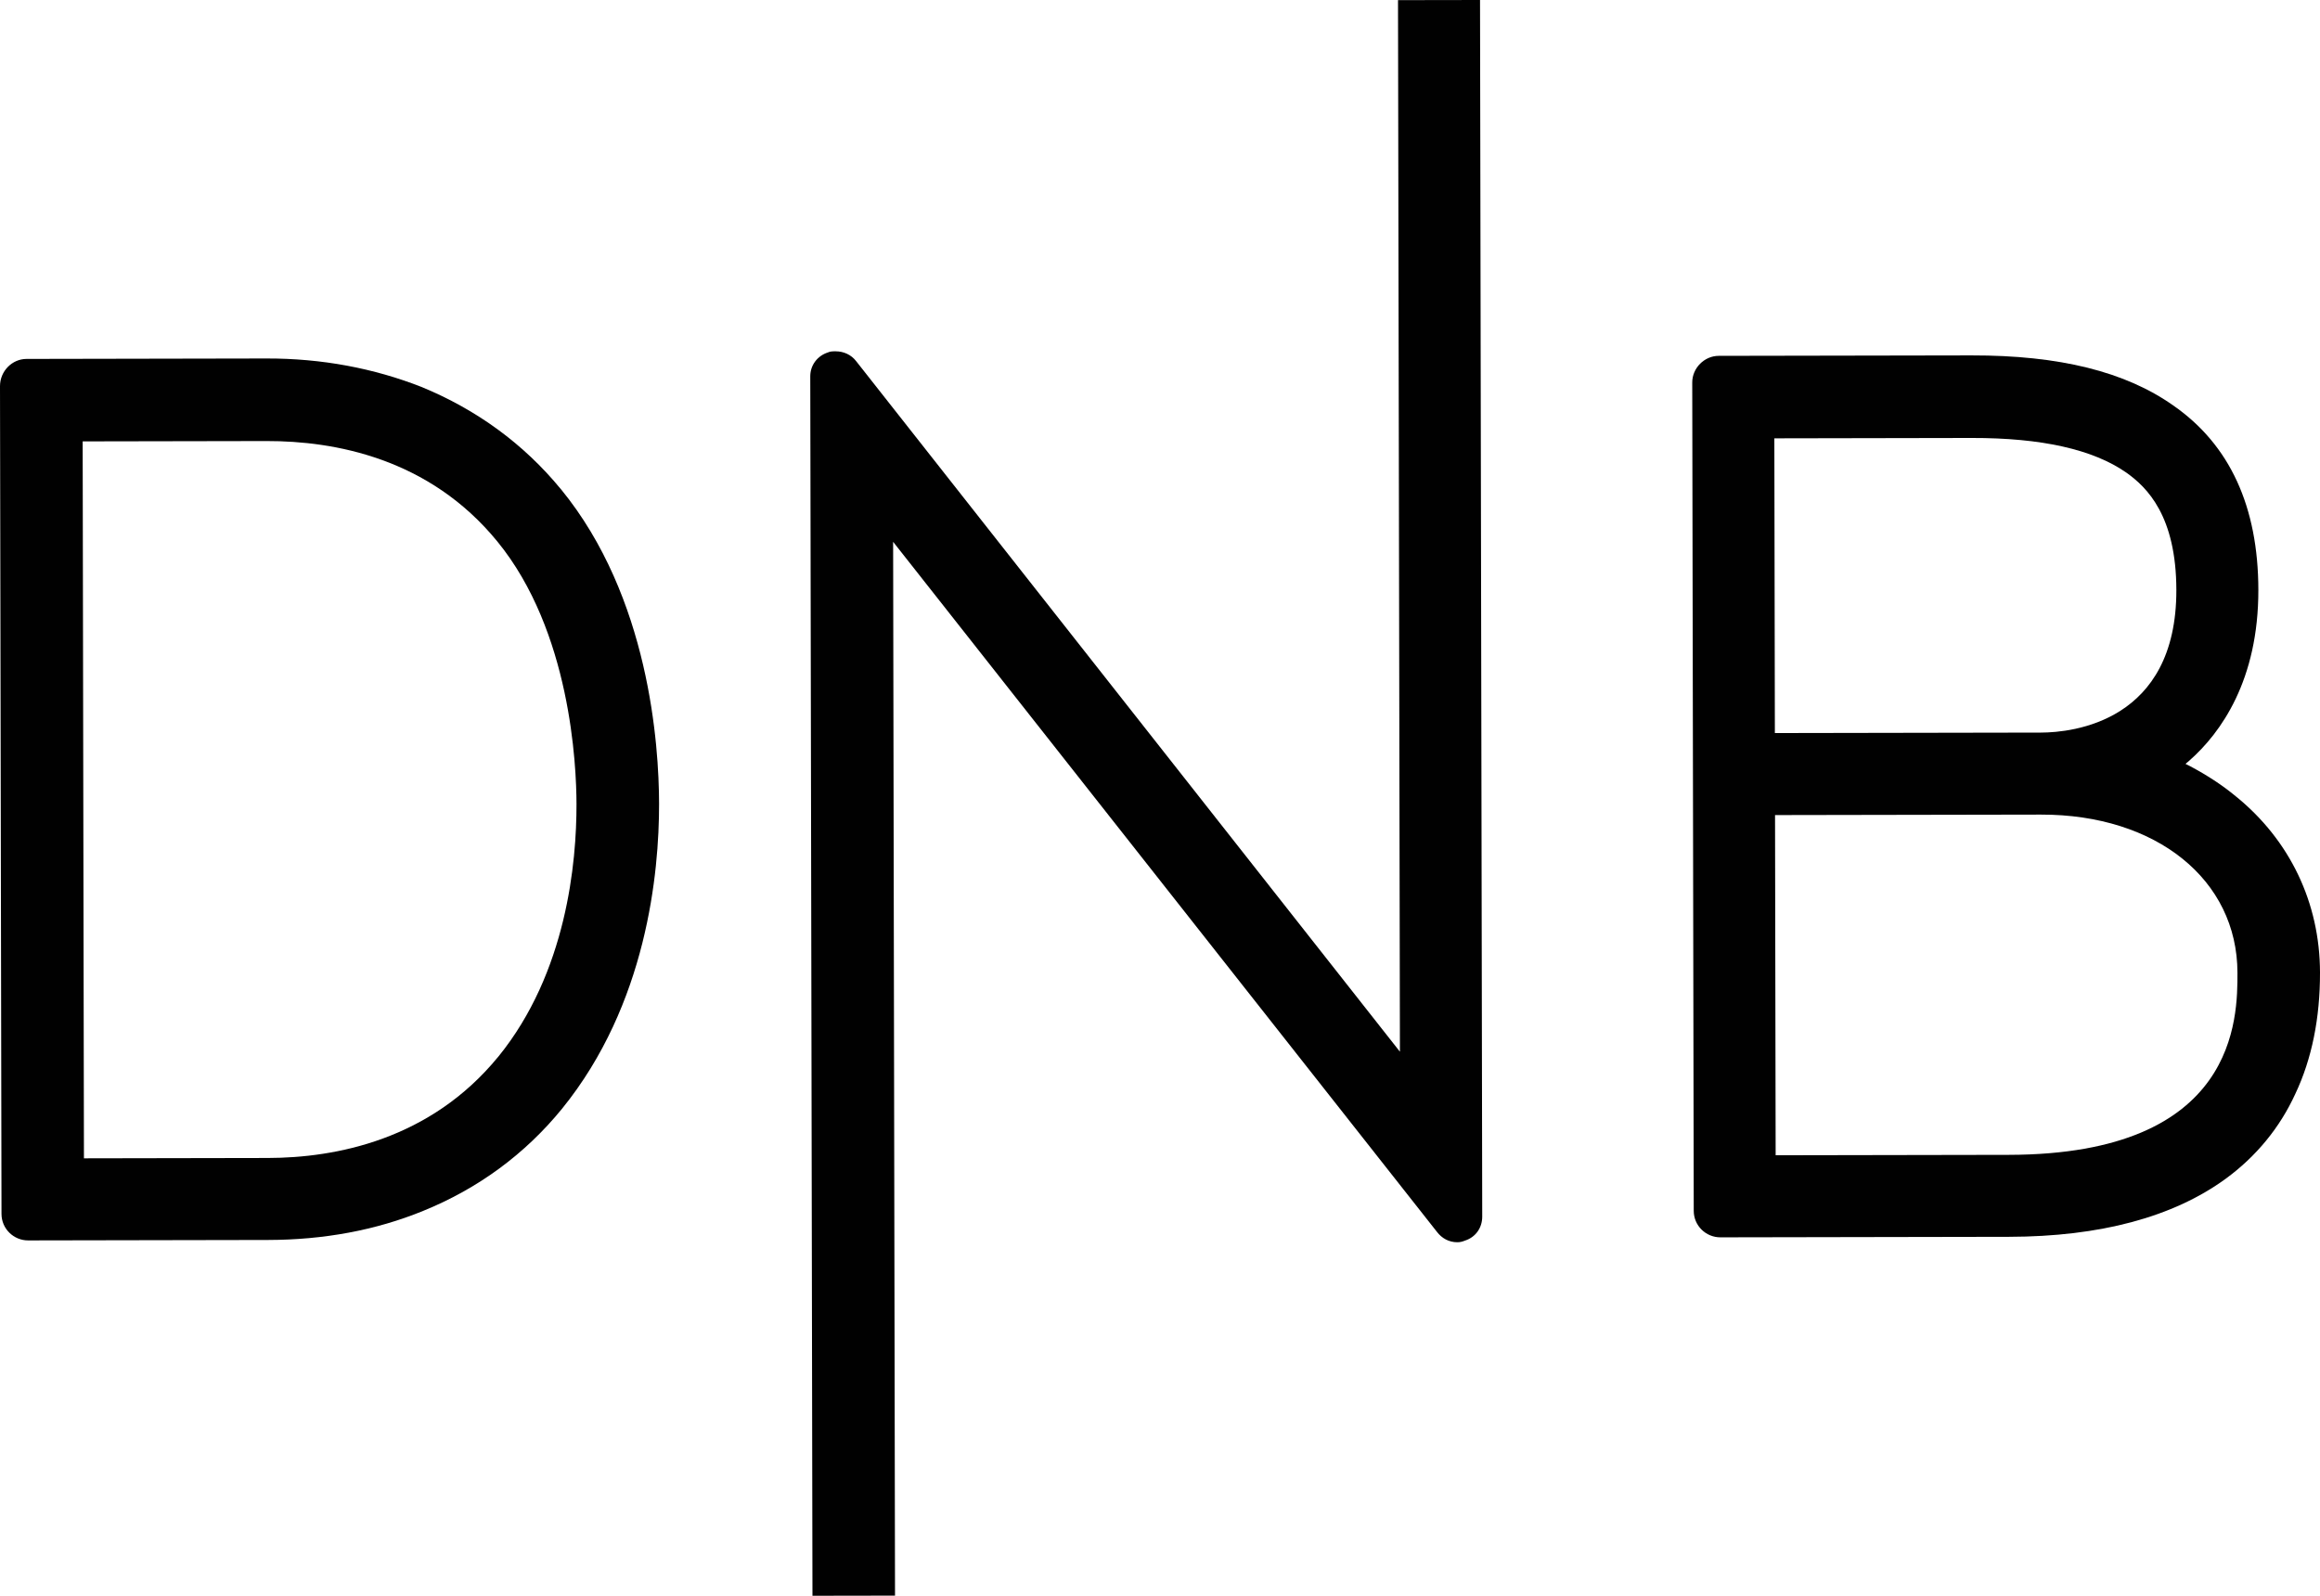
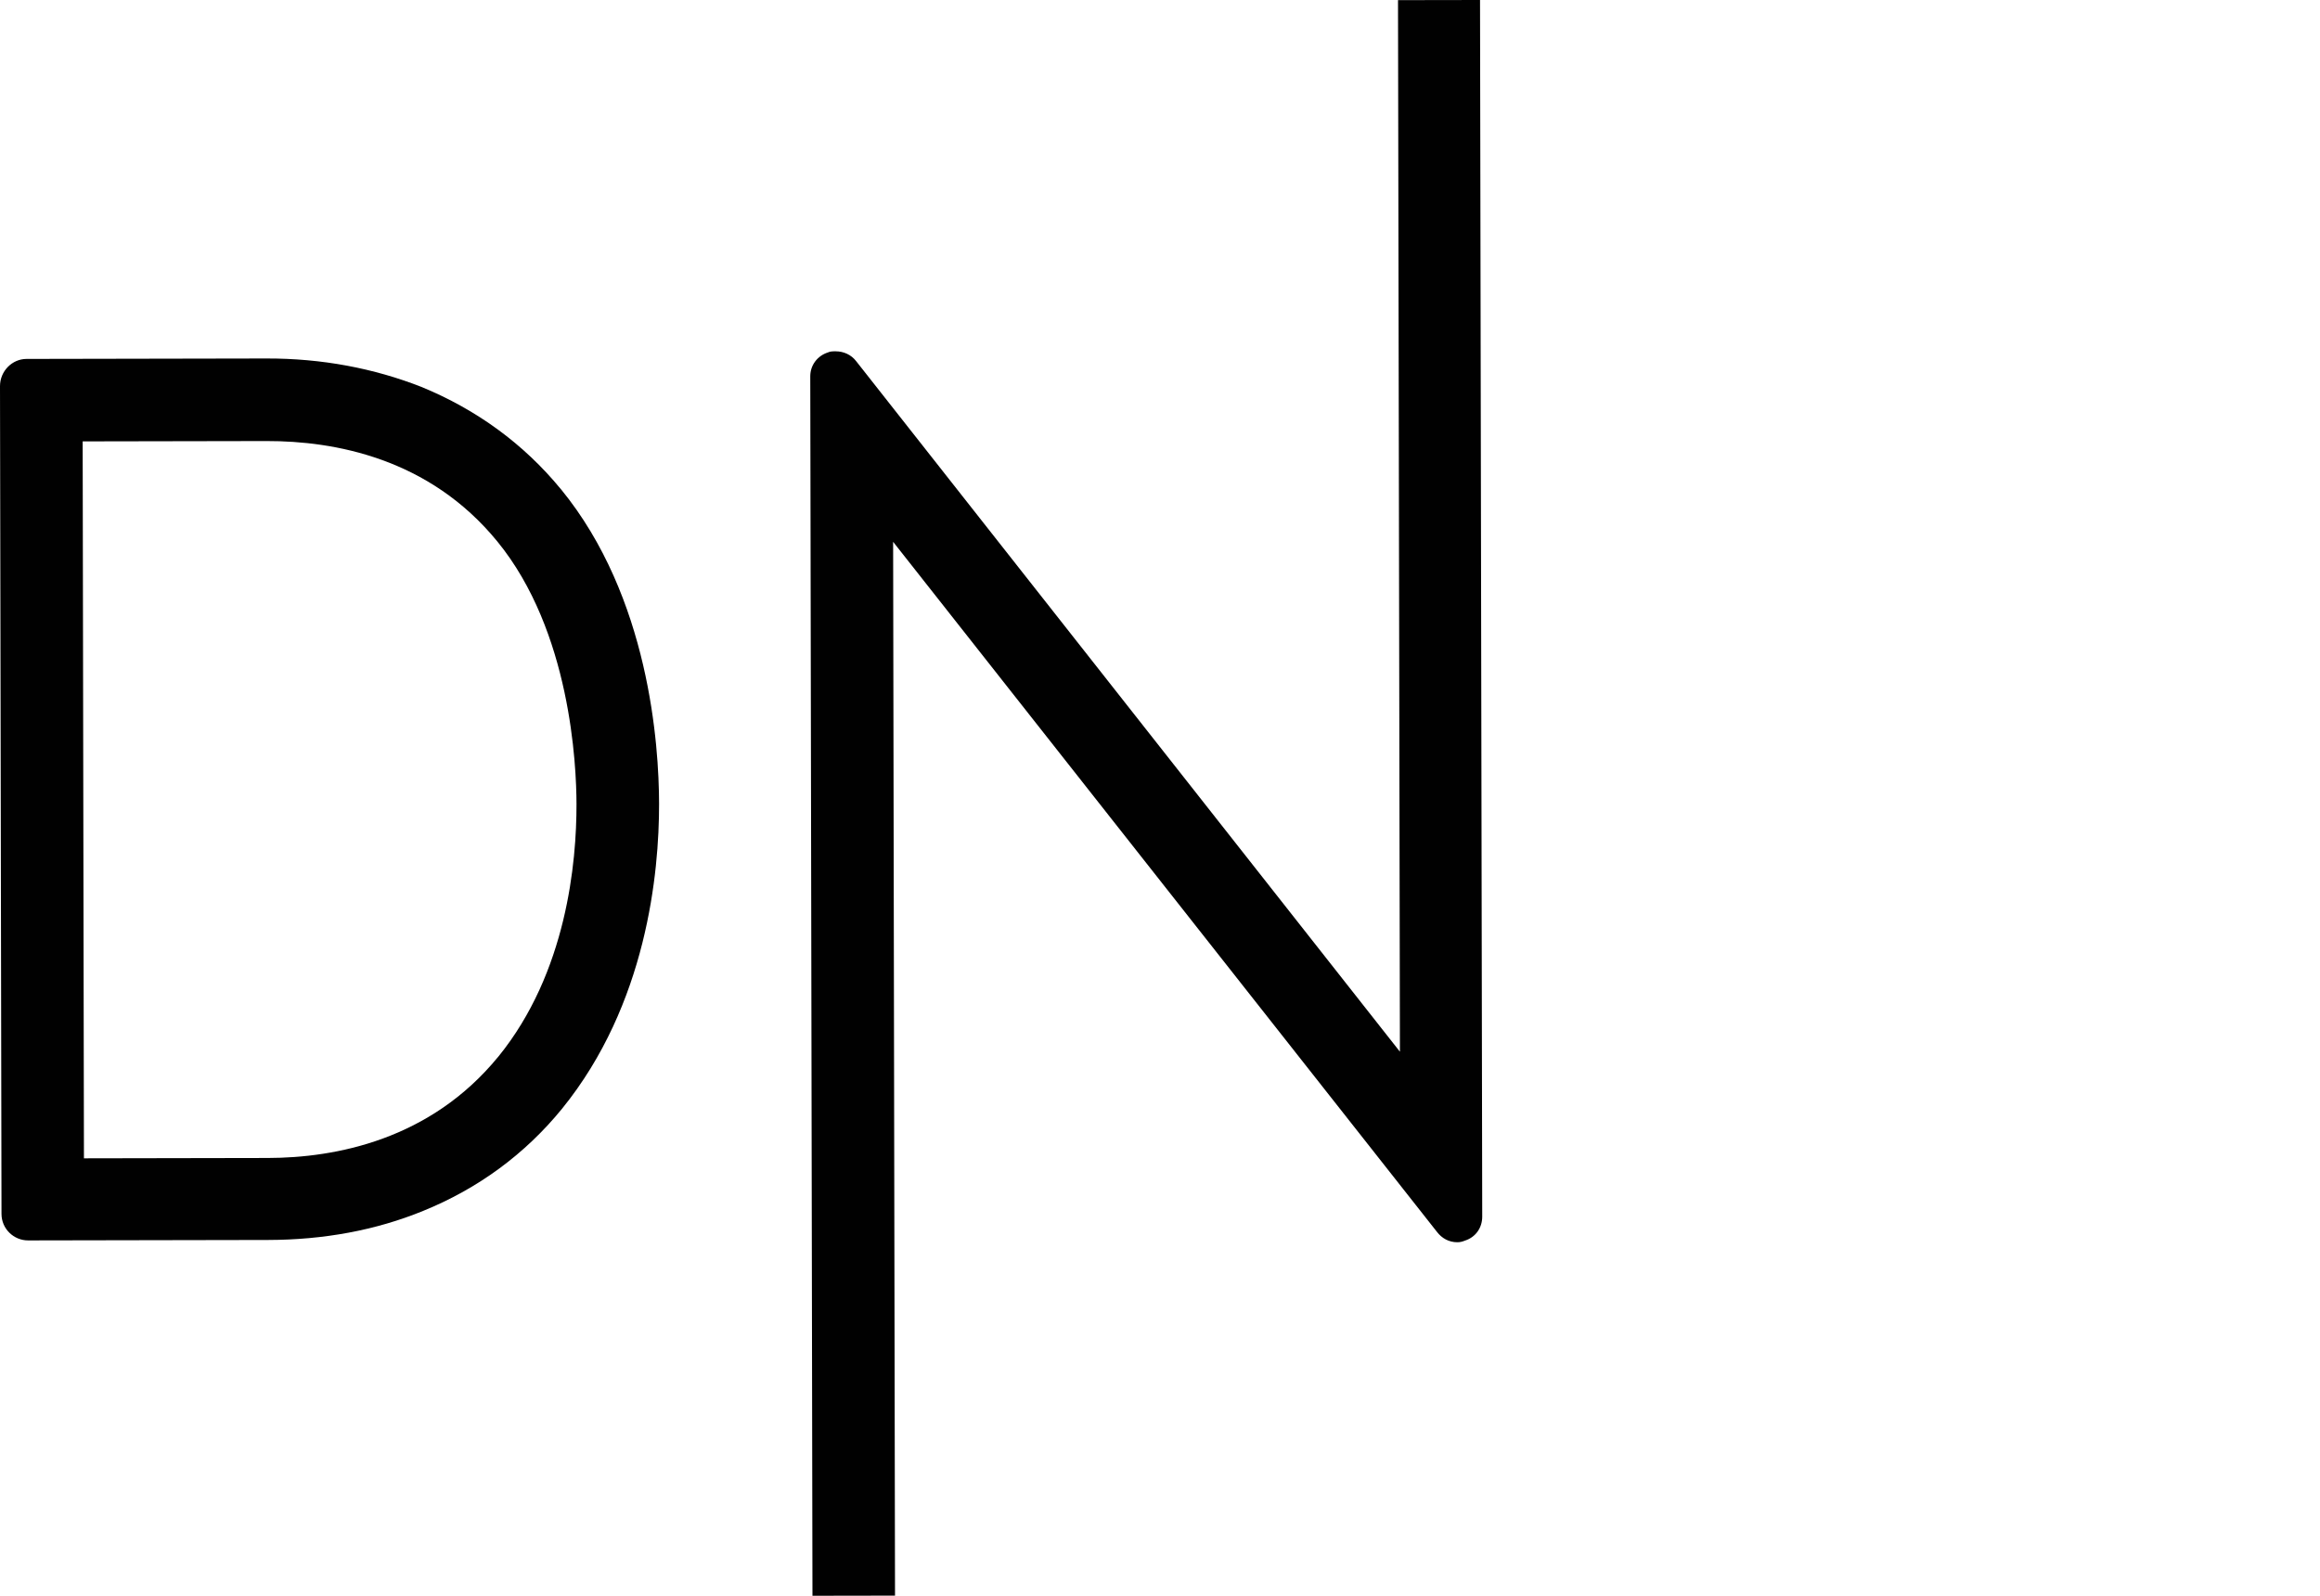
<svg xmlns="http://www.w3.org/2000/svg" id="Layer_1" data-name="Layer 1" viewBox="0 0 835.81 574.96">
  <defs>
    <style> .cls-1 { fill: #010101; } </style>
  </defs>
-   <path class="cls-1" d="M805.55,286.98c-5-4.18-10.59-7.76-16.59-10.95l-1.6-.8,1.4-1.2c11.36-10,24.9-28.98,24.84-61.52-.05-29.94-10.28-52.29-30.66-66.42-17.19-12.15-40.96-18.1-72.7-18.04l-91.03.16c-5.19,0-9.57,4.4-9.56,9.6l.54,298.44c0,5.39,4.41,9.57,9.6,9.56l104-.19c32.74-.06,59.08-7.09,78.02-20.9,10.96-8.01,19.53-18.4,25.1-30.59,5.97-12.58,8.93-27.37,8.9-43.73-.05-25.15-10.87-47.69-30.26-63.43ZM639.23,157.93l71.07-.13c25.15-.05,43.73,4.11,55.72,12.47,7.6,5.38,17.99,15.74,18.04,42.29.09,47.51-37.44,51.37-48.82,51.39l-95.82.17-.19-106.2ZM723.74,416.09l-84.04.15-.22-122.57,95.82-.17c41.52-.07,70.71,23.42,70.77,56.96.03,16.17.12,65.48-82.33,65.63Z" />
  <path class="cls-1" d="M202.09,176.28c-13.4-16.35-30.39-28.69-50.17-36.84-17.18-6.75-35.95-10.32-55.91-10.28l-86.44.16C4.37,129.32,0,133.72,0,139.12l.54,298.24c0,5.39,4.41,9.57,9.6,9.56l86.44-.16c19.96-.04,38.72-3.46,55.88-10.48,19.75-8.02,36.69-20.43,50.04-36.83,30.48-37.58,34.98-84.9,34.94-109.86-.04-21.15-3.53-74.45-35.34-113.32ZM179.5,380.73c-24.5,29.99-58.62,36.44-82.98,36.49l-66.28.12-.46-258.31,66.28-.12c24.35-.04,58.5,6.07,83.11,36.18,26.41,32.29,28.49,80.6,28.52,94.57.04,20.97-3.48,60.69-28.18,91.08Z" />
  <path class="cls-1" d="M533.2,0l.79,438.38c0,3.99-2.38,7.38-6.17,8.59-1,.4-1.8.61-2.79.61-2.99,0-5.59-1.39-7.39-3.79l-195.88-248.57.68,379.68-29.74.05-.79-439.38c0-3.99,2.58-7.39,6.37-8.59.8-.4,1.8-.4,2.79-.4,2.8,0,5.59,1.19,7.39,3.57l195.88,248.78L503.65.05l29.55-.05Z" />
</svg>